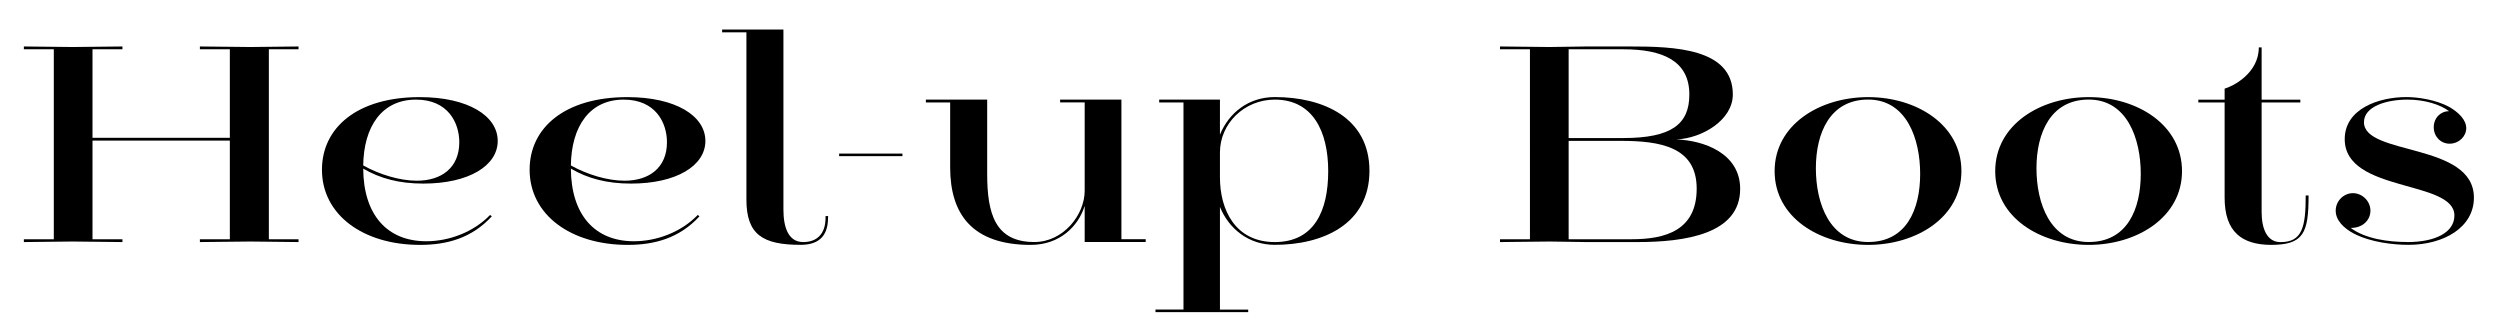
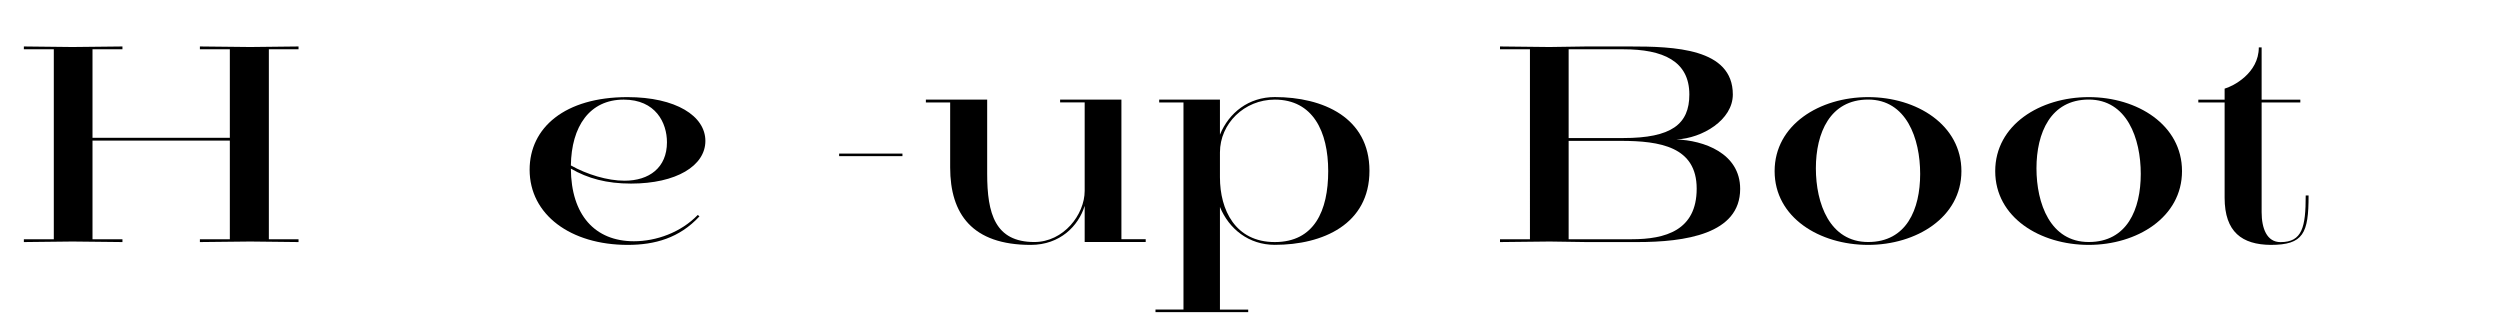
<svg xmlns="http://www.w3.org/2000/svg" id="_文字" data-name="文字" viewBox="0 0 460 60">
  <path d="M54.93,44.54c-2.24,0-6.66-.1-8.89-.1s-6.92.1-9.26.1v-.52h5.51v-18.15h-25.27v18.15h5.51v.52c-2.24,0-6.97-.1-9.2-.1s-6.66.1-8.94.1v-.52h5.51V9.07h-5.51v-.52c2.29,0,6.6.1,8.94.1s6.97-.1,9.2-.1v.52h-5.51v16.28h25.27V9.07h-5.51v-.52c2.34,0,6.97.1,9.26.1s6.66-.1,8.89-.1v.52h-5.46v34.95h5.46v.52Z" />
-   <path d="M66.83,31.02c.05,8.53,4.42,13.37,11.6,13.37,4.11,0,8.63-1.61,11.75-4.84l.31.26c-3.69,4-8.22,5.25-13.21,5.25-10.5,0-18.04-5.56-18.04-13.83,0-7.75,6.5-13.36,17.99-13.36,8.94,0,14.35,3.48,14.35,8.06s-5.36,7.85-13.68,7.85c-4.47,0-7.96-.94-11.08-2.76ZM66.83,30.44c2.96,1.66,6.71,2.81,9.88,2.81,4.52,0,7.8-2.39,7.8-7.07,0-3.59-2.08-7.85-7.96-7.85-6.29,0-9.62,4.94-9.72,12.12Z" />
  <path d="M105.04,31.02c.05,8.53,4.42,13.37,11.6,13.37,4.11,0,8.63-1.61,11.75-4.84l.31.26c-3.69,4-8.22,5.25-13.21,5.25-10.5,0-18.04-5.56-18.04-13.83,0-7.75,6.5-13.36,17.99-13.36,8.94,0,14.35,3.48,14.35,8.06s-5.36,7.85-13.68,7.85c-4.47,0-7.96-.94-11.08-2.76ZM105.04,30.44c2.96,1.66,6.71,2.81,9.88,2.81,4.52,0,7.8-2.39,7.8-7.07,0-3.59-2.08-7.85-7.96-7.85-6.29,0-9.62,4.94-9.72,12.12Z" />
-   <path d="M152.36,40.06c0,3.85-2.24,4.99-5.04,4.99-6.97,0-9.98-1.87-9.98-8.32V5.95h-4.47v-.52h11.28v33.13c0,3.22.88,5.98,3.64,5.98,2.44,0,4.11-1.4,4.11-4.47v-.31h.47v.31Z" />
  <path d="M154.4,28.73v-.47h11.65v.47h-11.65Z" />
  <path d="M199.58,44.54v-6.66c-1.14,3.69-4.52,7.18-9.93,7.18-10.76,0-14.82-5.67-14.82-14.25v-11.96h-4.47v-.52h11.28v13.62c0,7.38,1.46,12.58,8.68,12.58,5.36,0,9.26-5.04,9.26-9.41v-16.28h-4.52v-.52h11.28v25.69h4.47v.52h-11.23Z" />
  <path d="M212.61,57.43v-.47h5.15V18.85h-4.47v-.52h11.18v6.45c1.66-4.06,5.3-6.92,10.09-6.92,8.84,0,17.42,3.74,17.42,13.57s-8.58,13.62-17.42,13.62c-4.78,0-8.42-2.91-10.09-6.97v18.88h5.2v.47h-17.06ZM224.47,32.63c0,5.98,2.81,11.91,10.09,11.91s9.83-5.77,9.83-13.05-2.81-13.16-9.83-13.16c-5.62,0-10.09,4.42-10.09,9.72v4.58Z" />
  <path d="M291.91,44.54c-2.24,0-4.52-.1-6.76-.1s-6.86.1-9.15.1v-.52h5.51V9.07h-5.51v-.52c2.24,0,6.81.1,9.1.1s4.52-.1,6.81-.1h7.9c8.22,0,19.03.31,19.03,8.84,0,4.68-5.62,8.06-10.4,8.27,4.99.16,11.75,2.5,11.75,9.1,0,8.32-10.14,9.78-18.93,9.78h-9.36ZM288.63,9.07v16.33h10.04c8.89,0,12.17-2.55,12.17-8.01,0-6.19-4.89-8.32-12.12-8.32h-10.09ZM300.23,44.02c6.19,0,11.96-1.61,11.96-9.31s-6.71-8.79-13.99-8.79h-9.57v18.1h11.6Z" />
  <path d="M343.74,45.06c-8.94,0-17.21-5.04-17.21-13.57s8.27-13.62,17.21-13.62,17.16,5.1,17.16,13.62-8.32,13.57-17.16,13.57ZM353.31,32c0-6.55-2.55-13.68-9.57-13.68s-9.62,6.14-9.62,12.64,2.55,13.57,9.62,13.57,9.57-6.03,9.57-12.53Z" />
  <path d="M384.33,45.06c-8.94,0-17.21-5.04-17.21-13.57s8.27-13.62,17.21-13.62,17.16,5.1,17.16,13.62-8.32,13.57-17.16,13.57ZM393.9,32c0-6.55-2.55-13.68-9.57-13.68s-9.62,6.14-9.62,12.64,2.55,13.57,9.62,13.57,9.57-6.03,9.57-12.53Z" />
  <path d="M424.78,35.96c0,6.97-.94,9.1-6.97,9.1-5.25-.05-8.48-2.34-8.48-8.68v-17.52h-4.84v-.52h4.84v-2.03c1.51-.42,6.29-2.81,6.29-7.59h.52v9.62h7.12v.52h-7.12v20.18c0,2.96.94,5.51,3.48,5.51,4,0,4.63-2.76,4.63-8.58h.52Z" />
-   <path d="M442.98,44.54c5.2,0,8.63-1.82,8.63-4.89,0-6.6-20.18-4.16-20.18-14.04,0-5.62,6.29-7.75,11.34-7.75,2.08,0,5.41.47,7.9,1.82,1.72.99,3.12,2.39,3.12,3.9s-1.35,2.86-3.07,2.86c-1.61,0-2.91-1.3-2.91-3.02s1.25-2.96,2.81-2.96c-1.56-1.2-4.42-2.13-7.64-2.13-3.9,0-8.01,1.25-8.01,4.16,0,6.19,20.23,3.69,20.23,13.88,0,5.46-5.51,8.68-12.06,8.68-2.6,0-6.86-.42-10.04-2.08-1.87-.99-3.33-2.44-3.33-4.21s1.46-3.22,3.17-3.22,3.22,1.46,3.22,3.22-1.46,3.22-3.64,3.17c2.7,2.03,6.97,2.6,10.45,2.6Z" />
</svg>